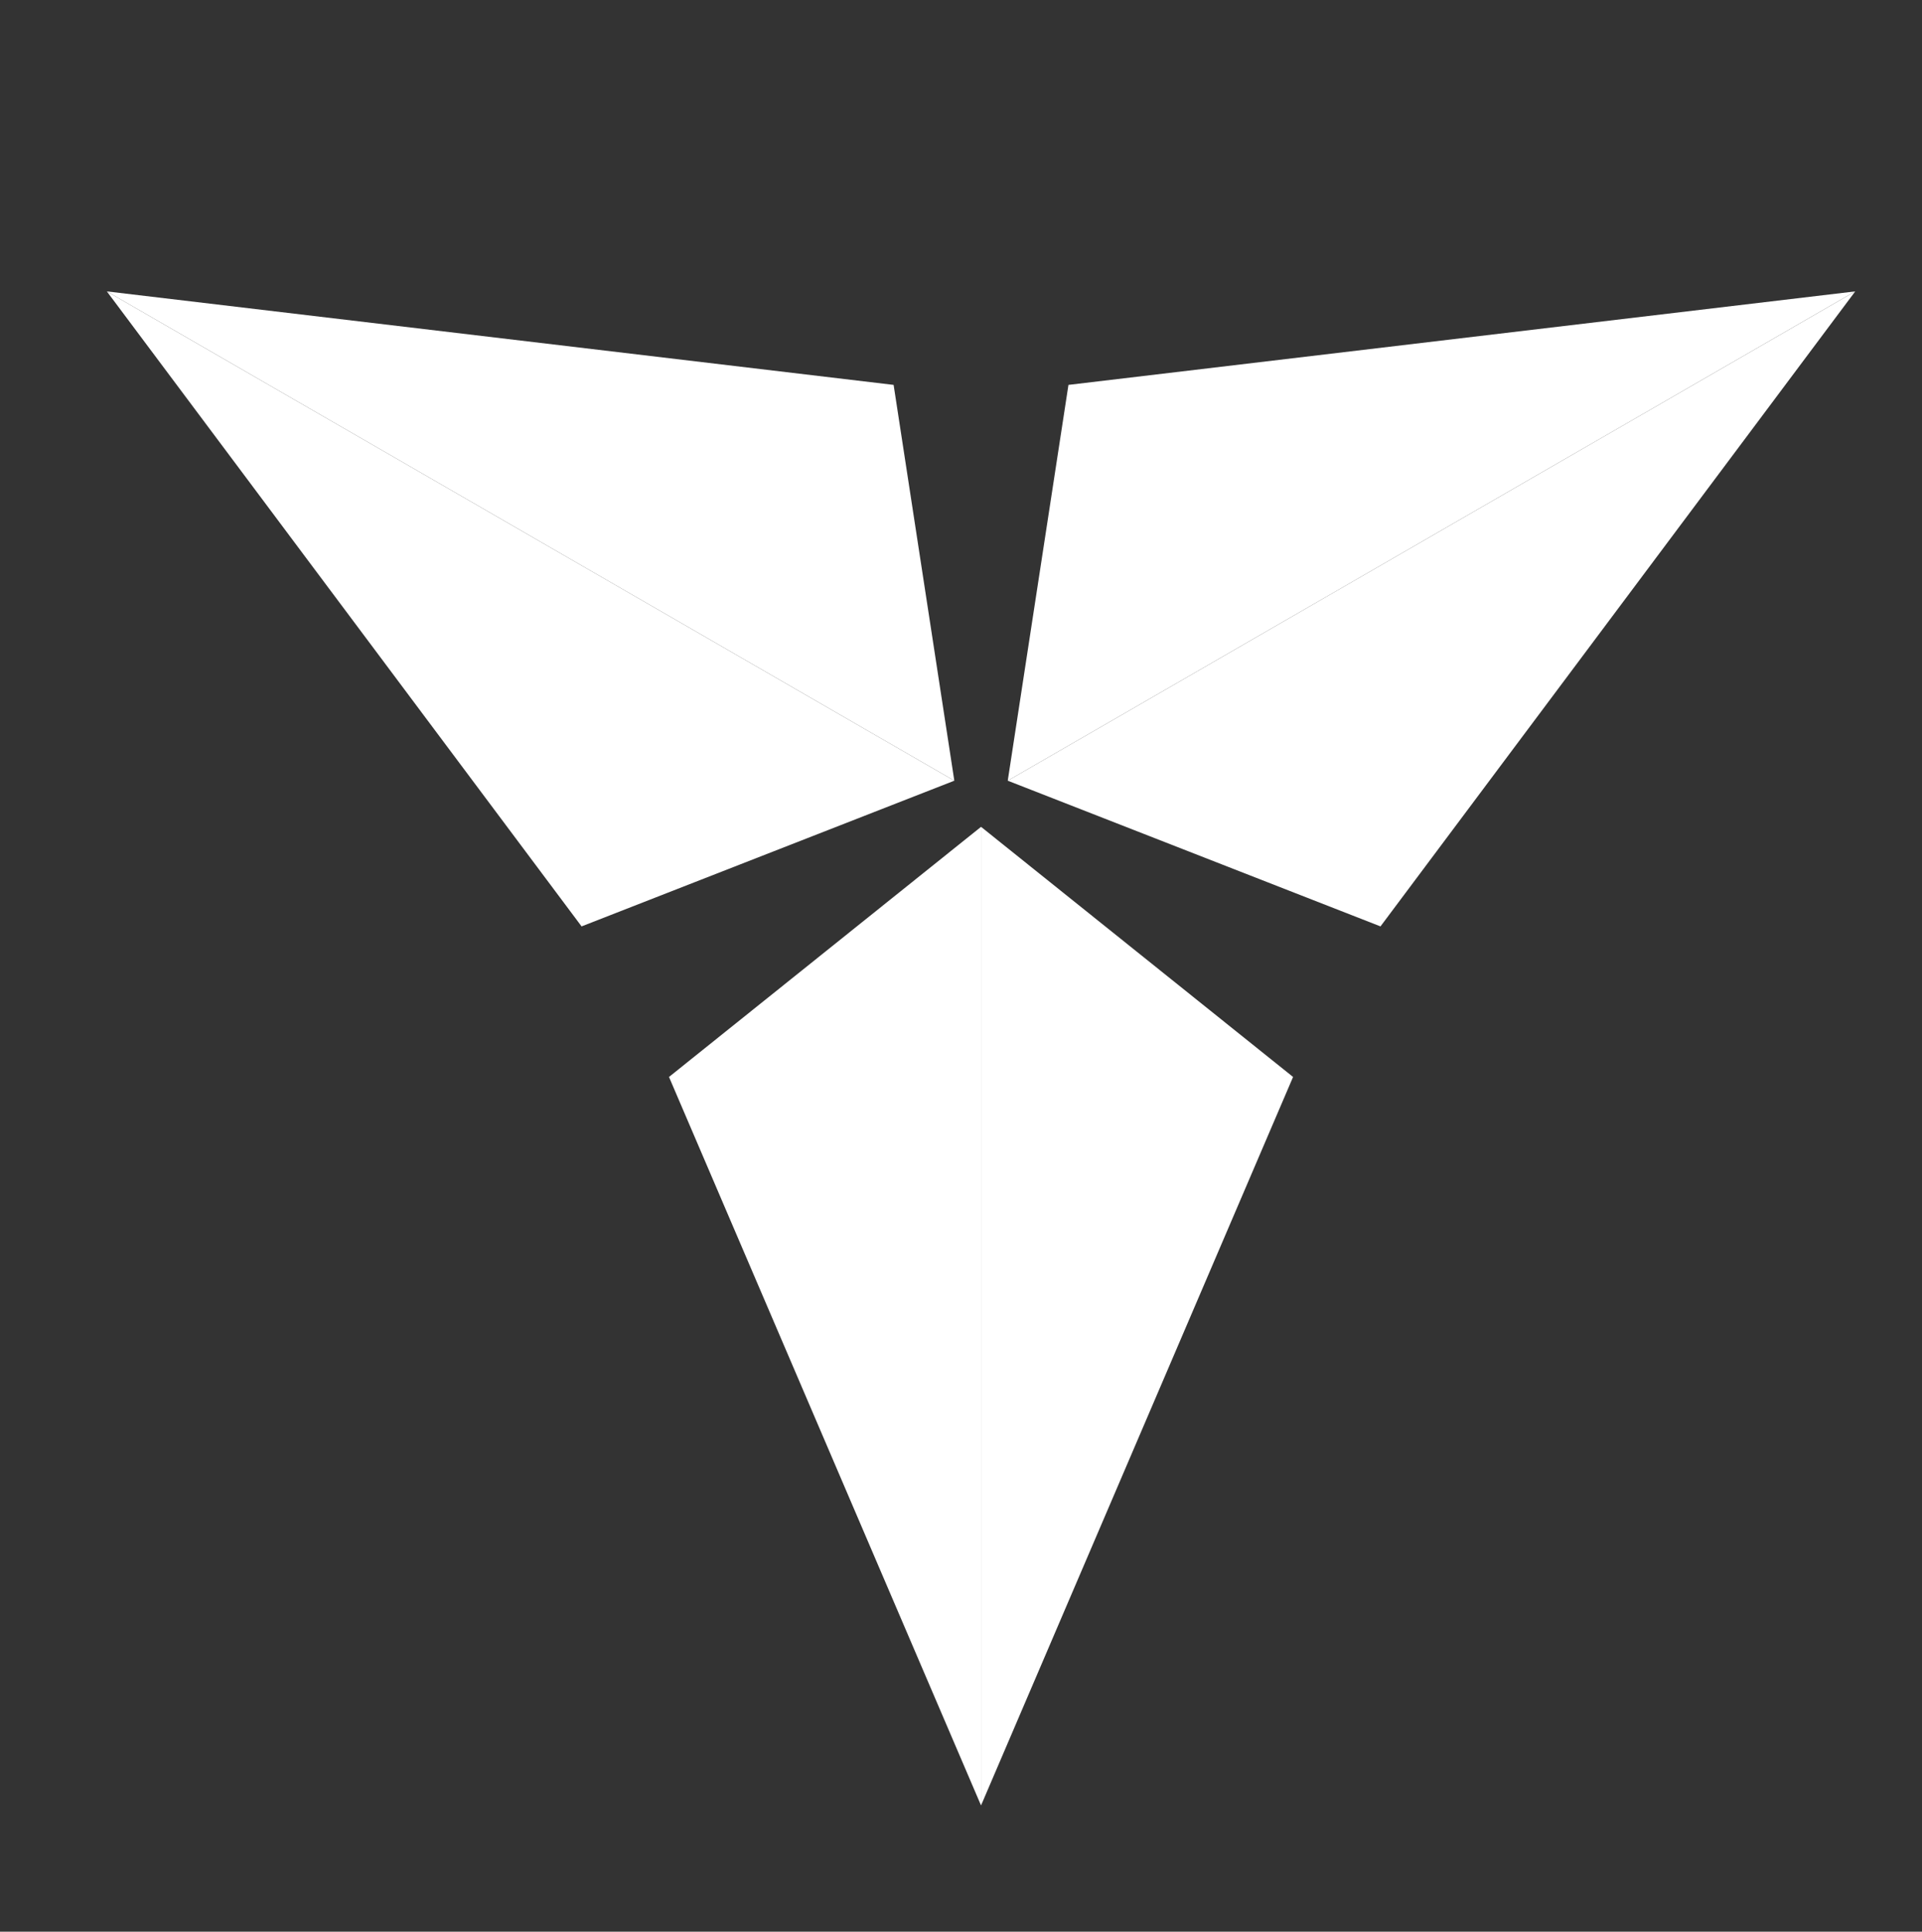
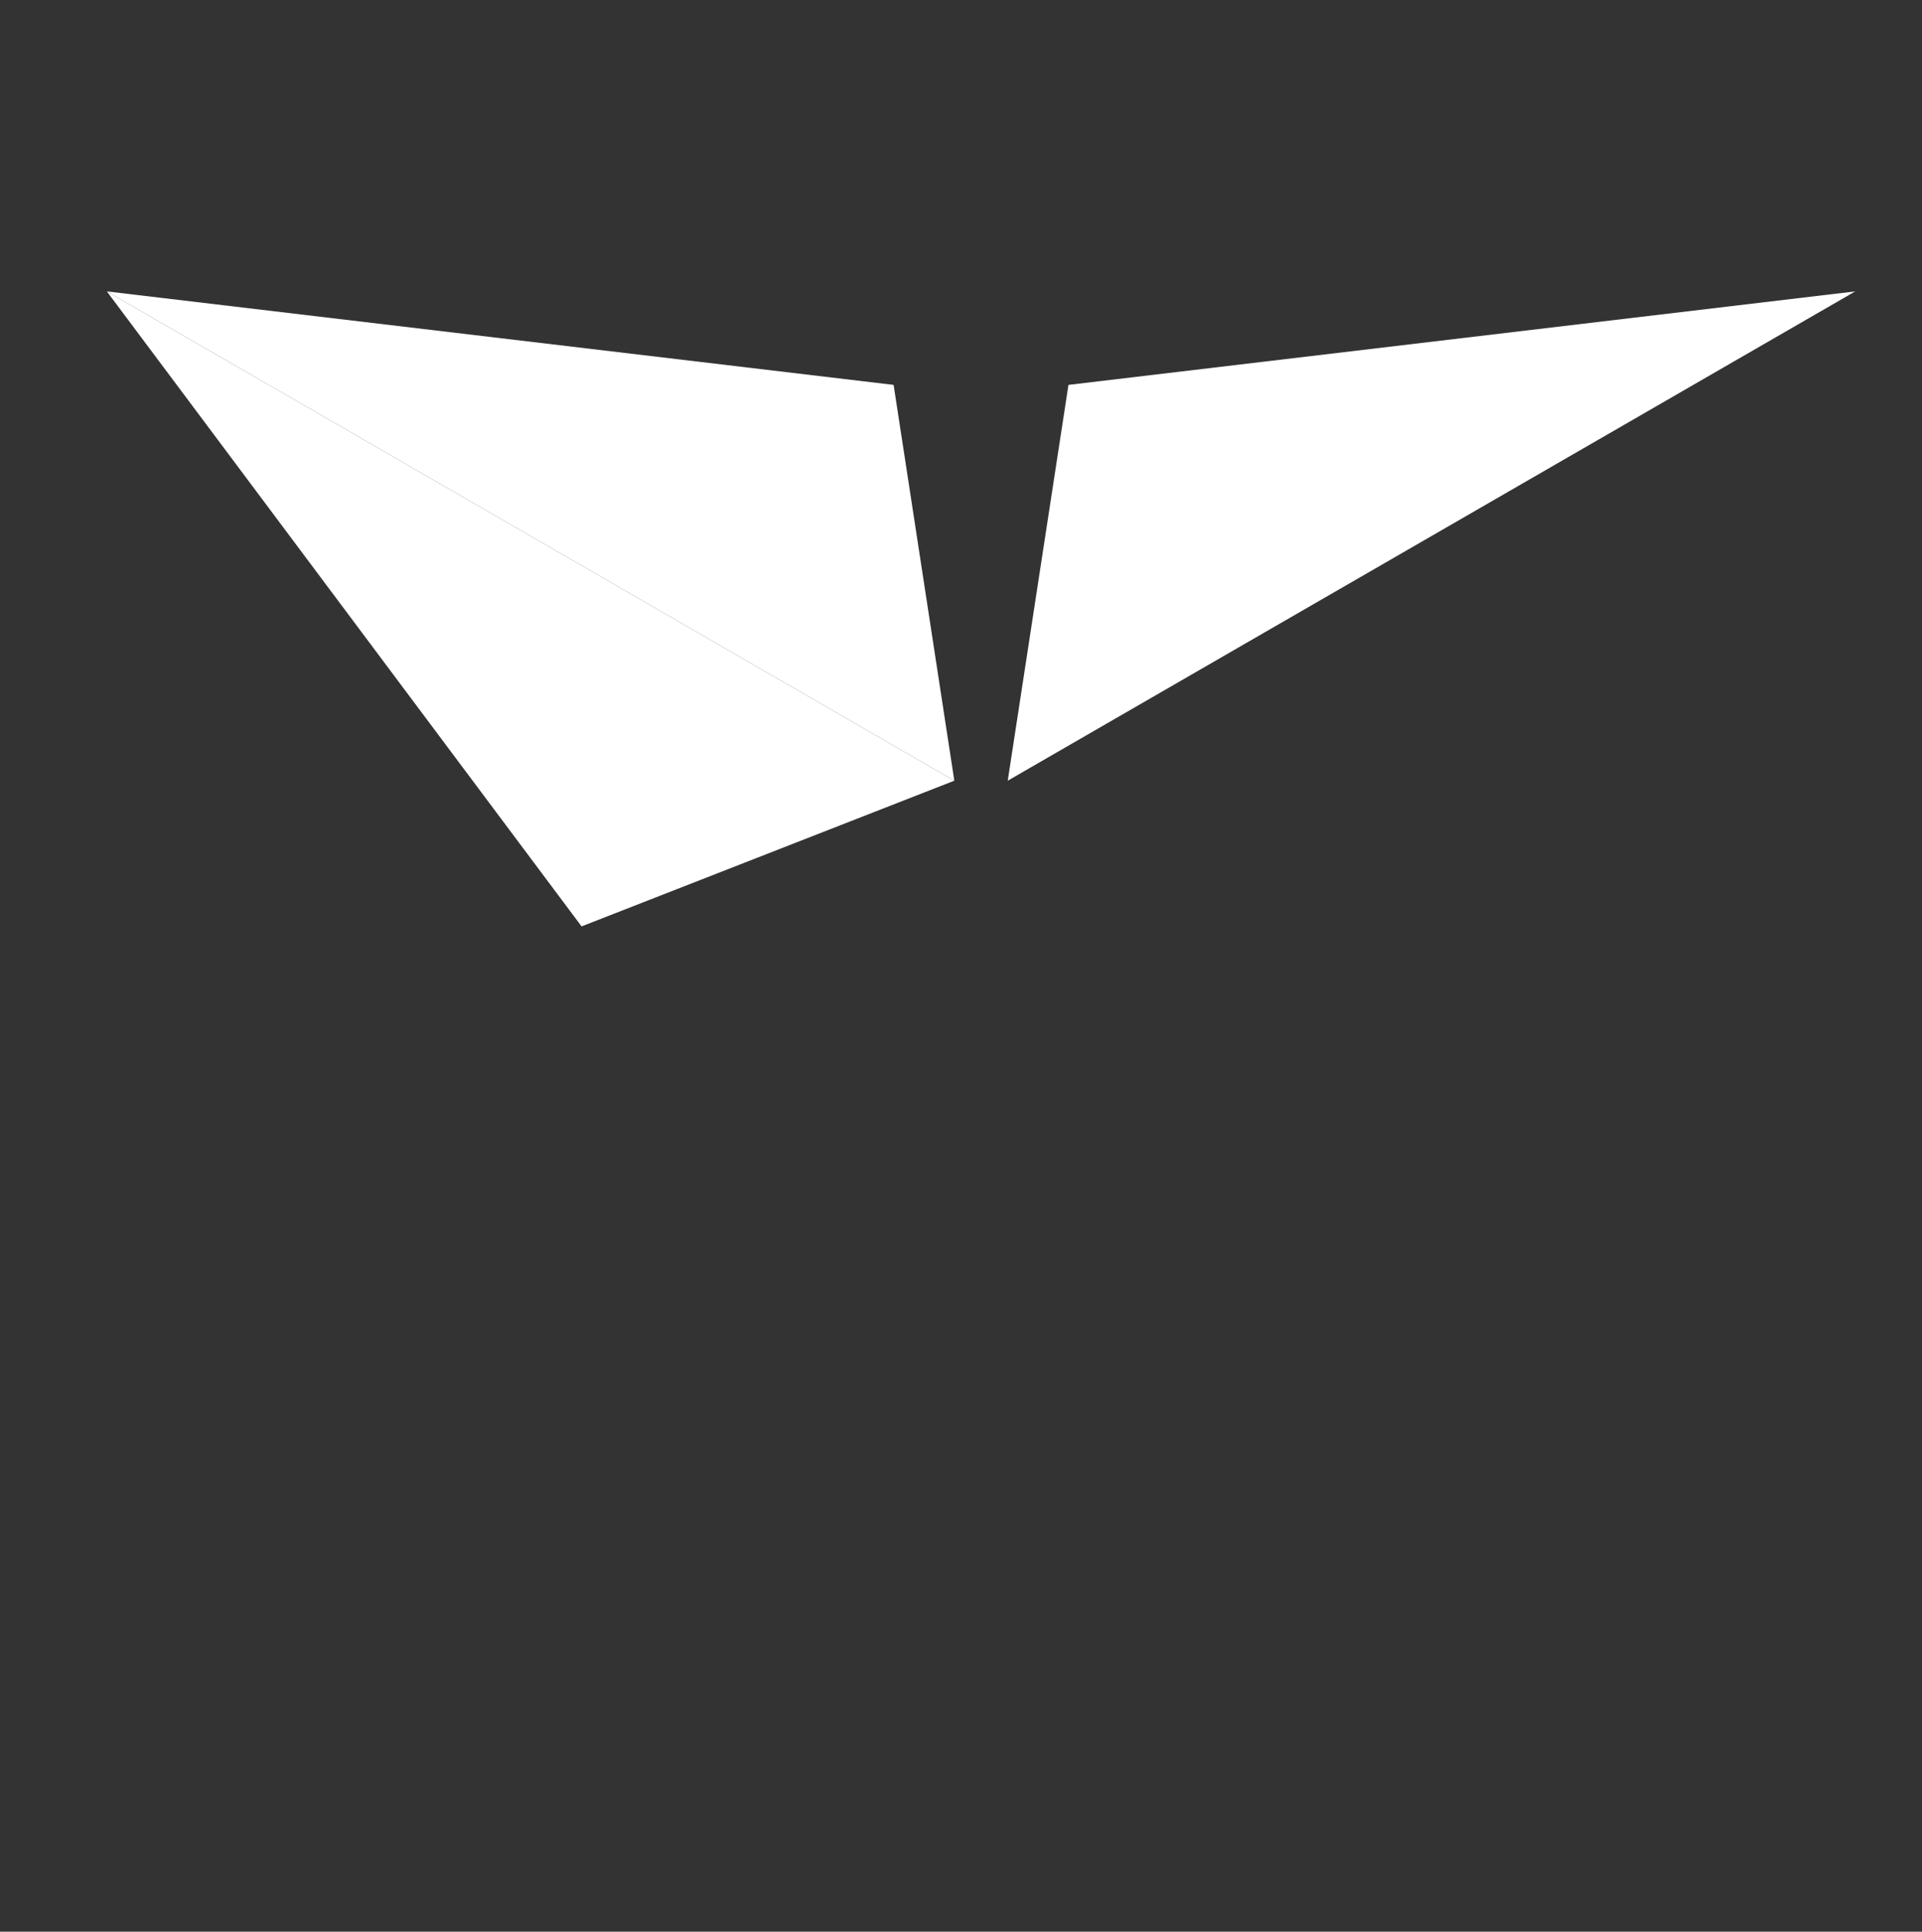
<svg xmlns="http://www.w3.org/2000/svg" version="1.1" id="Layer_1" x="0px" y="0px" viewBox="0 0 158.3 159.1" style="enable-background:new 0 0 158.3 159.1;" xml:space="preserve">
  <rect x="0" y="0" width="158.3" height="159.1" fill="#333333" stroke="none" />
  <style type="text/css">
	.st0{fill:#FFFFFF;}
</style>
  <g>
    <g>
      <polygon class="st0" points="152.8,24 83,64.3 88,31.7" />
-       <polygon class="st0" points="152.8,24 113.7,76.3 83,64.3" />
    </g>
    <g>
-       <polygon class="st0" points="80.8,68.1 80.8,148.7 106.5,88.7" />
-       <polygon class="st0" points="55.1,88.7 80.8,68.1 80.8,148.7" />
-     </g>
+       </g>
    <g>
      <polygon class="st0" points="78.6,64.3 8.8,24 47.9,76.3" />
      <polygon class="st0" points="73.6,31.7 78.6,64.3 8.8,24" />
    </g>
  </g>
</svg>